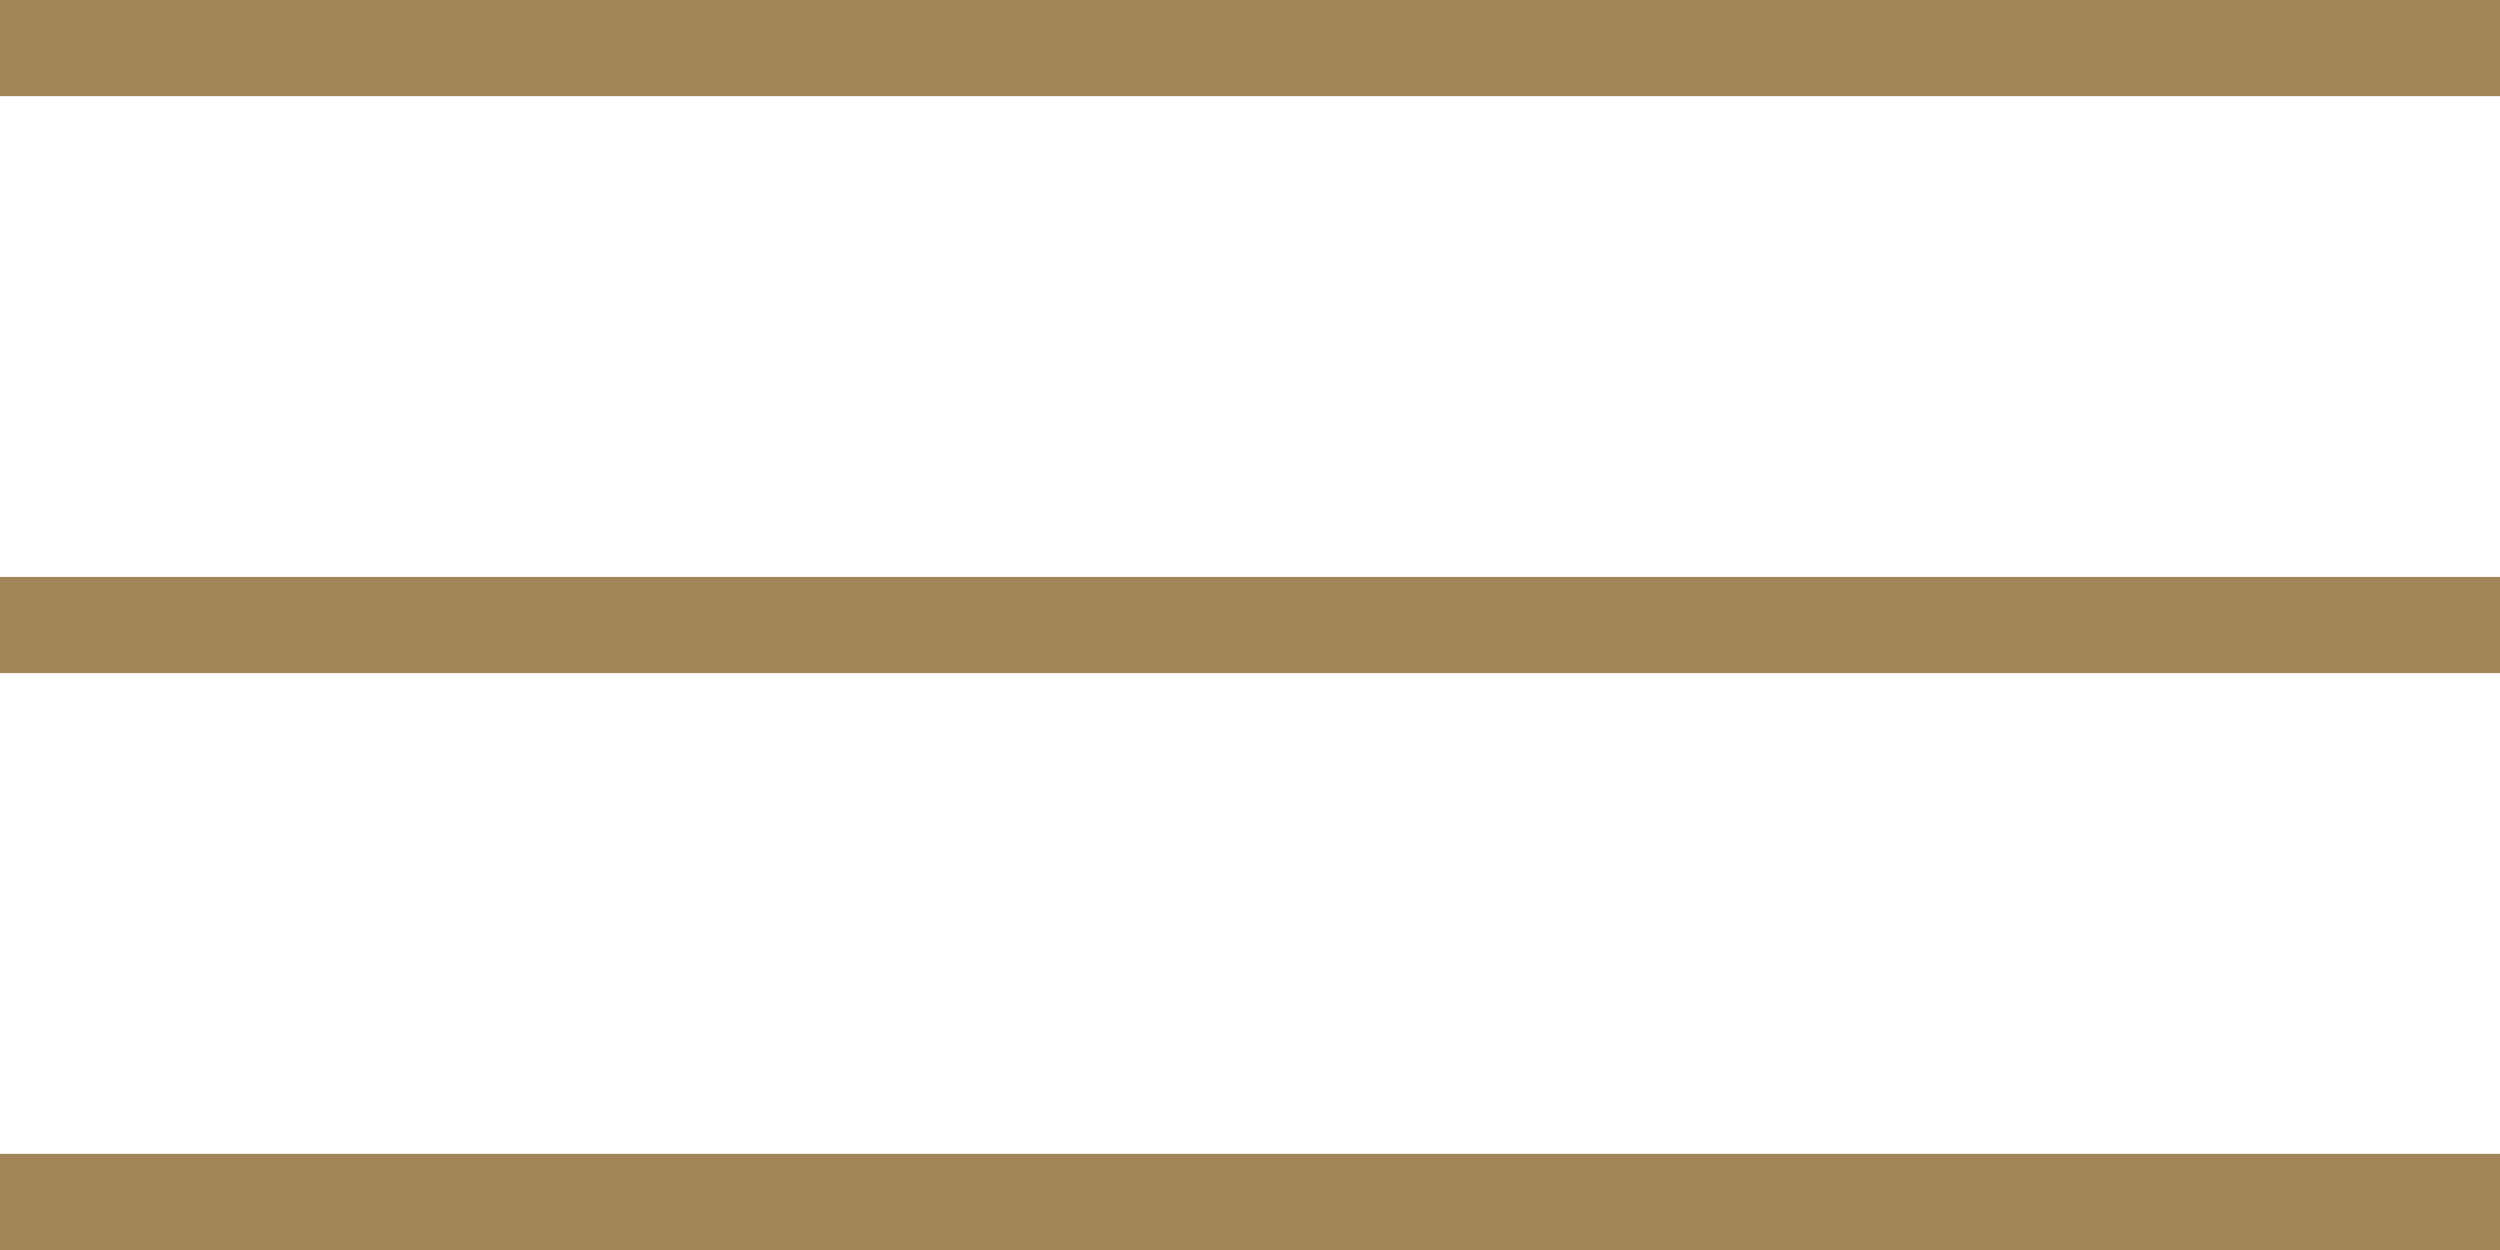
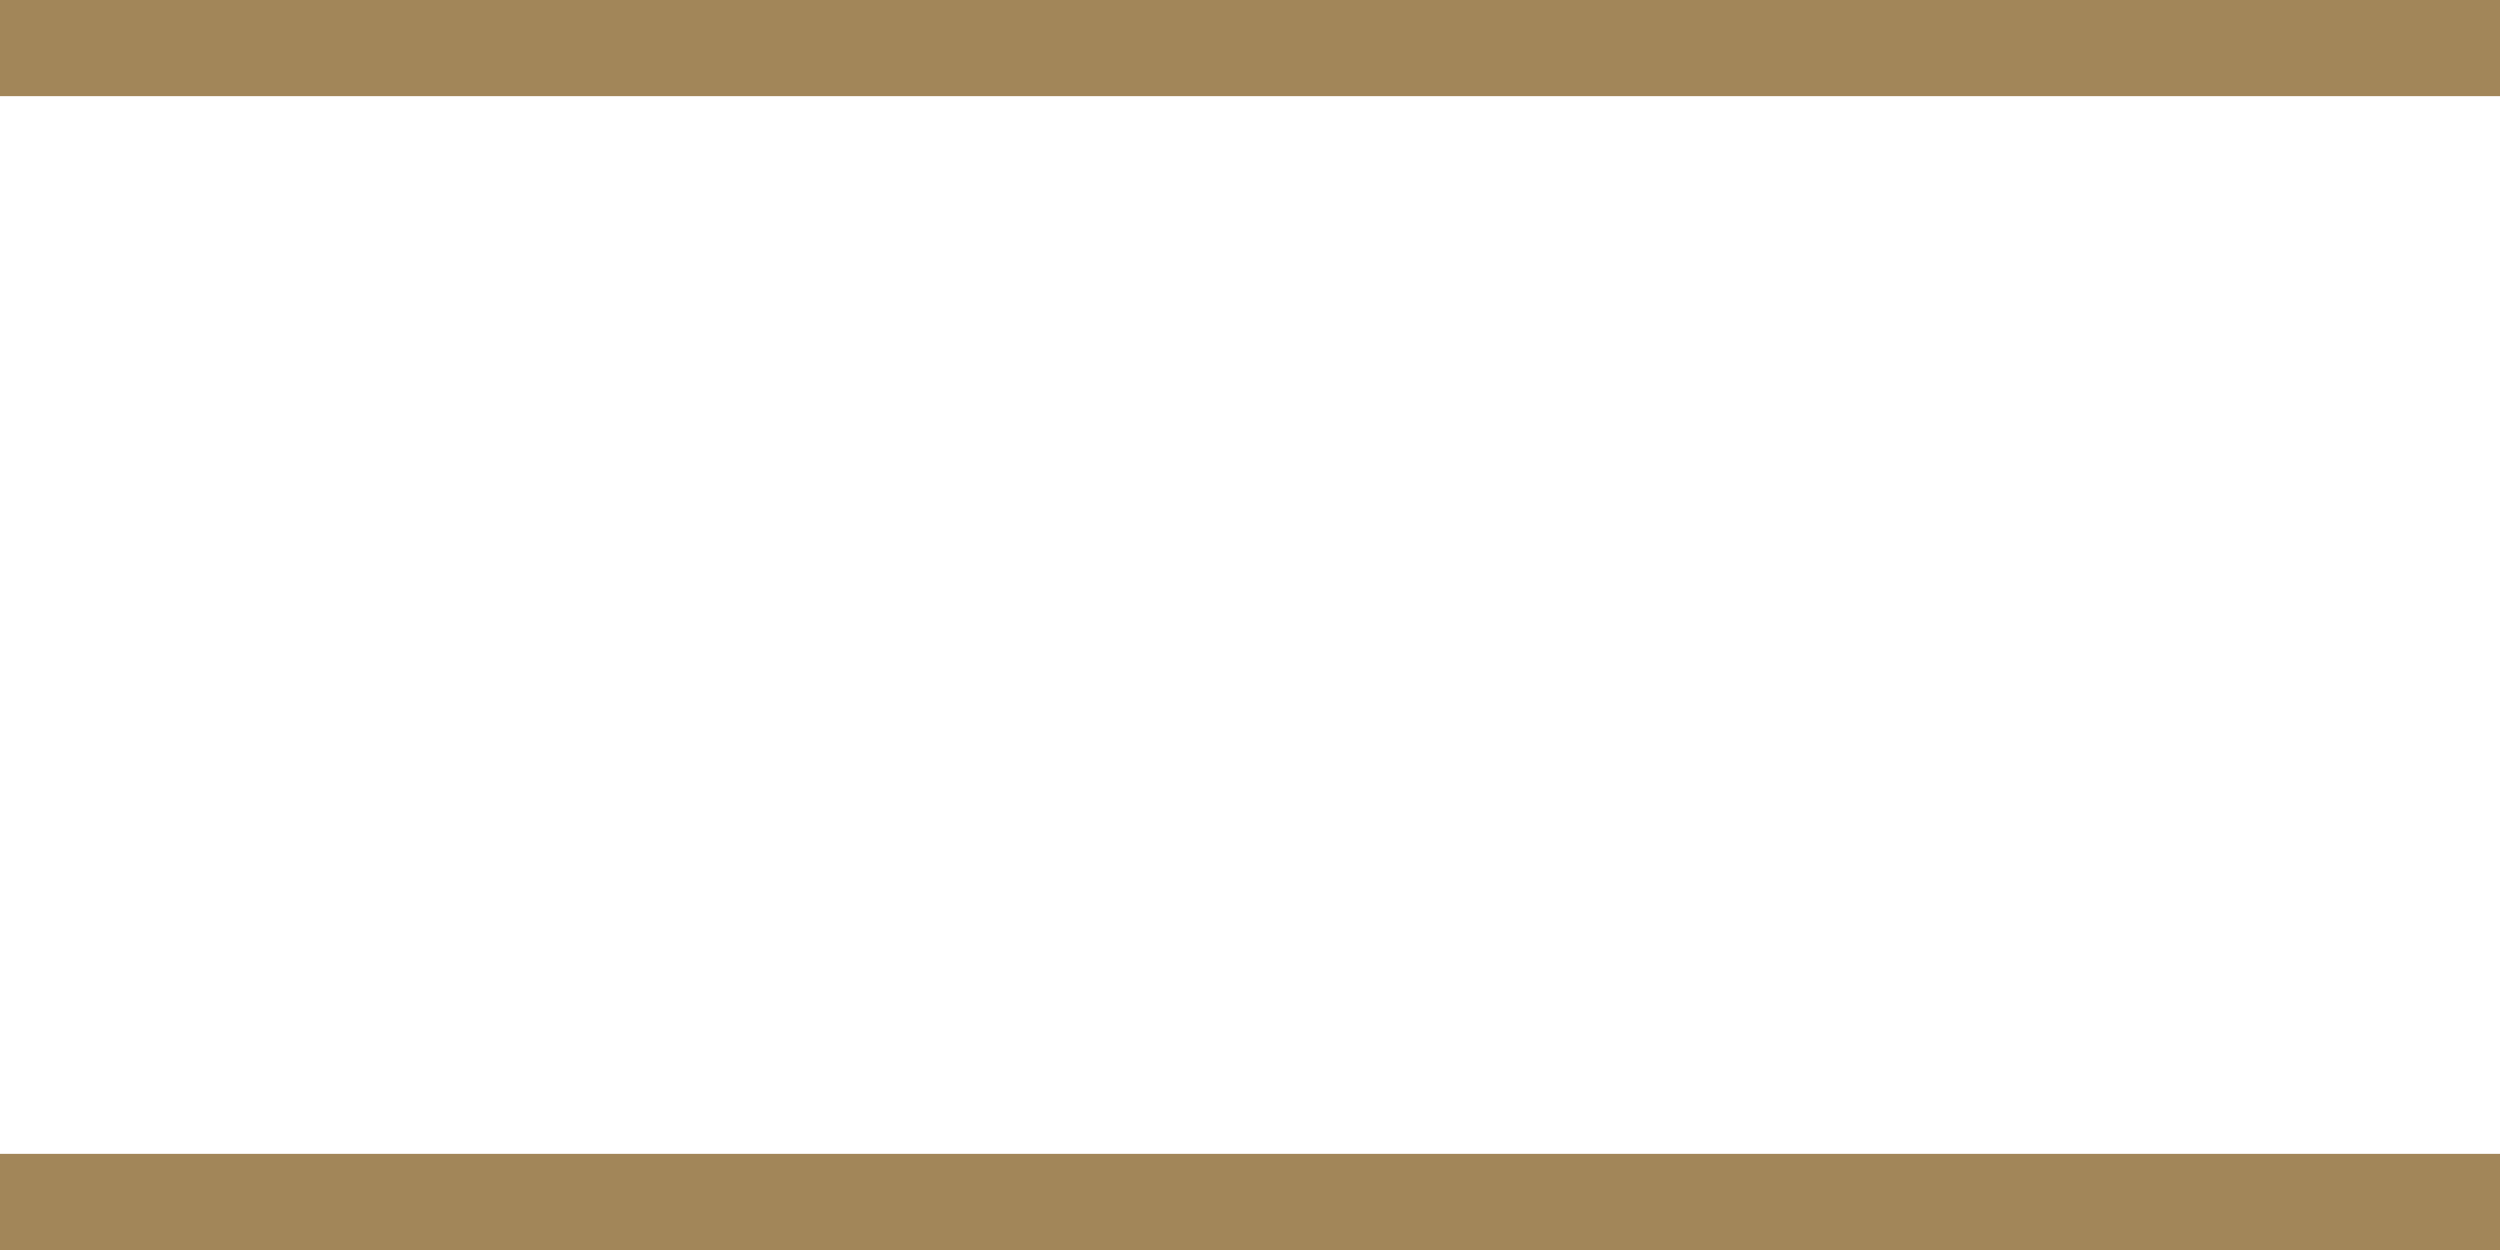
<svg xmlns="http://www.w3.org/2000/svg" width="26" height="13" viewBox="0 0 26 13" fill="none">
  <path fill-rule="evenodd" clip-rule="evenodd" d="M26 1H0V0H26V1Z" fill="#A28659" />
-   <path fill-rule="evenodd" clip-rule="evenodd" d="M26 7H0V6H26V7Z" fill="#A28659" />
  <path fill-rule="evenodd" clip-rule="evenodd" d="M26 13H0V12H26V13Z" fill="#A28659" />
</svg>